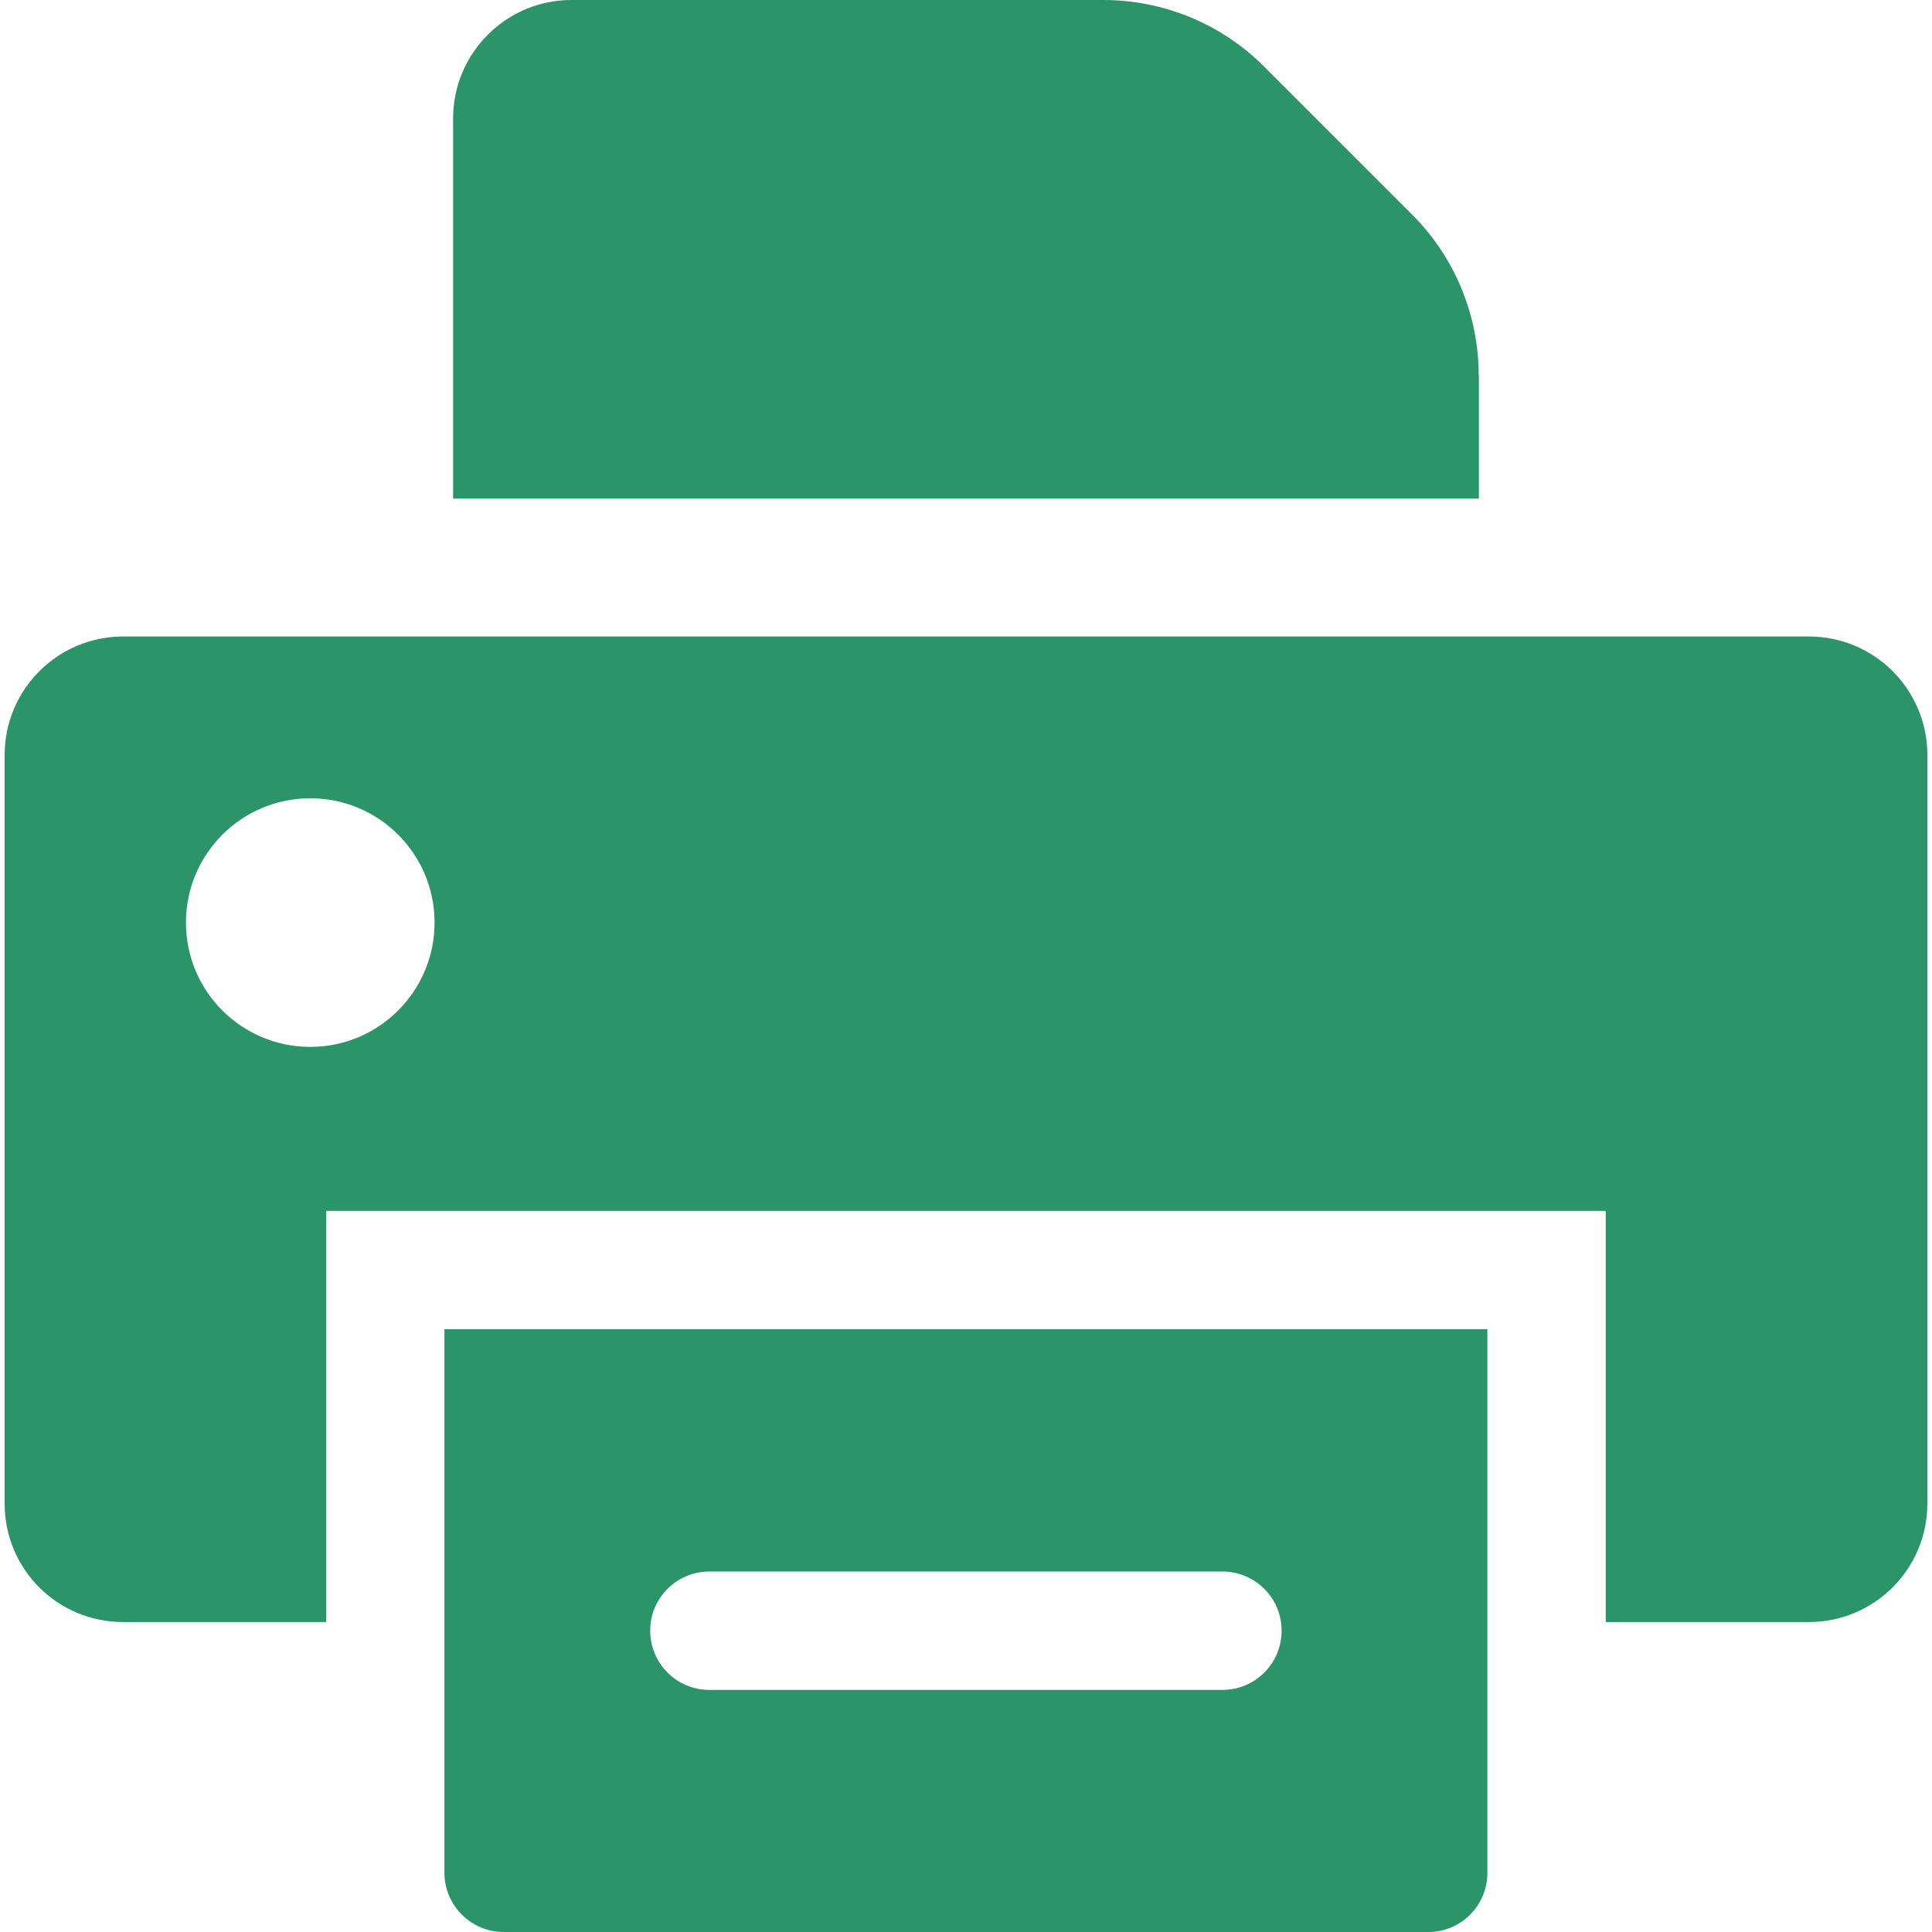
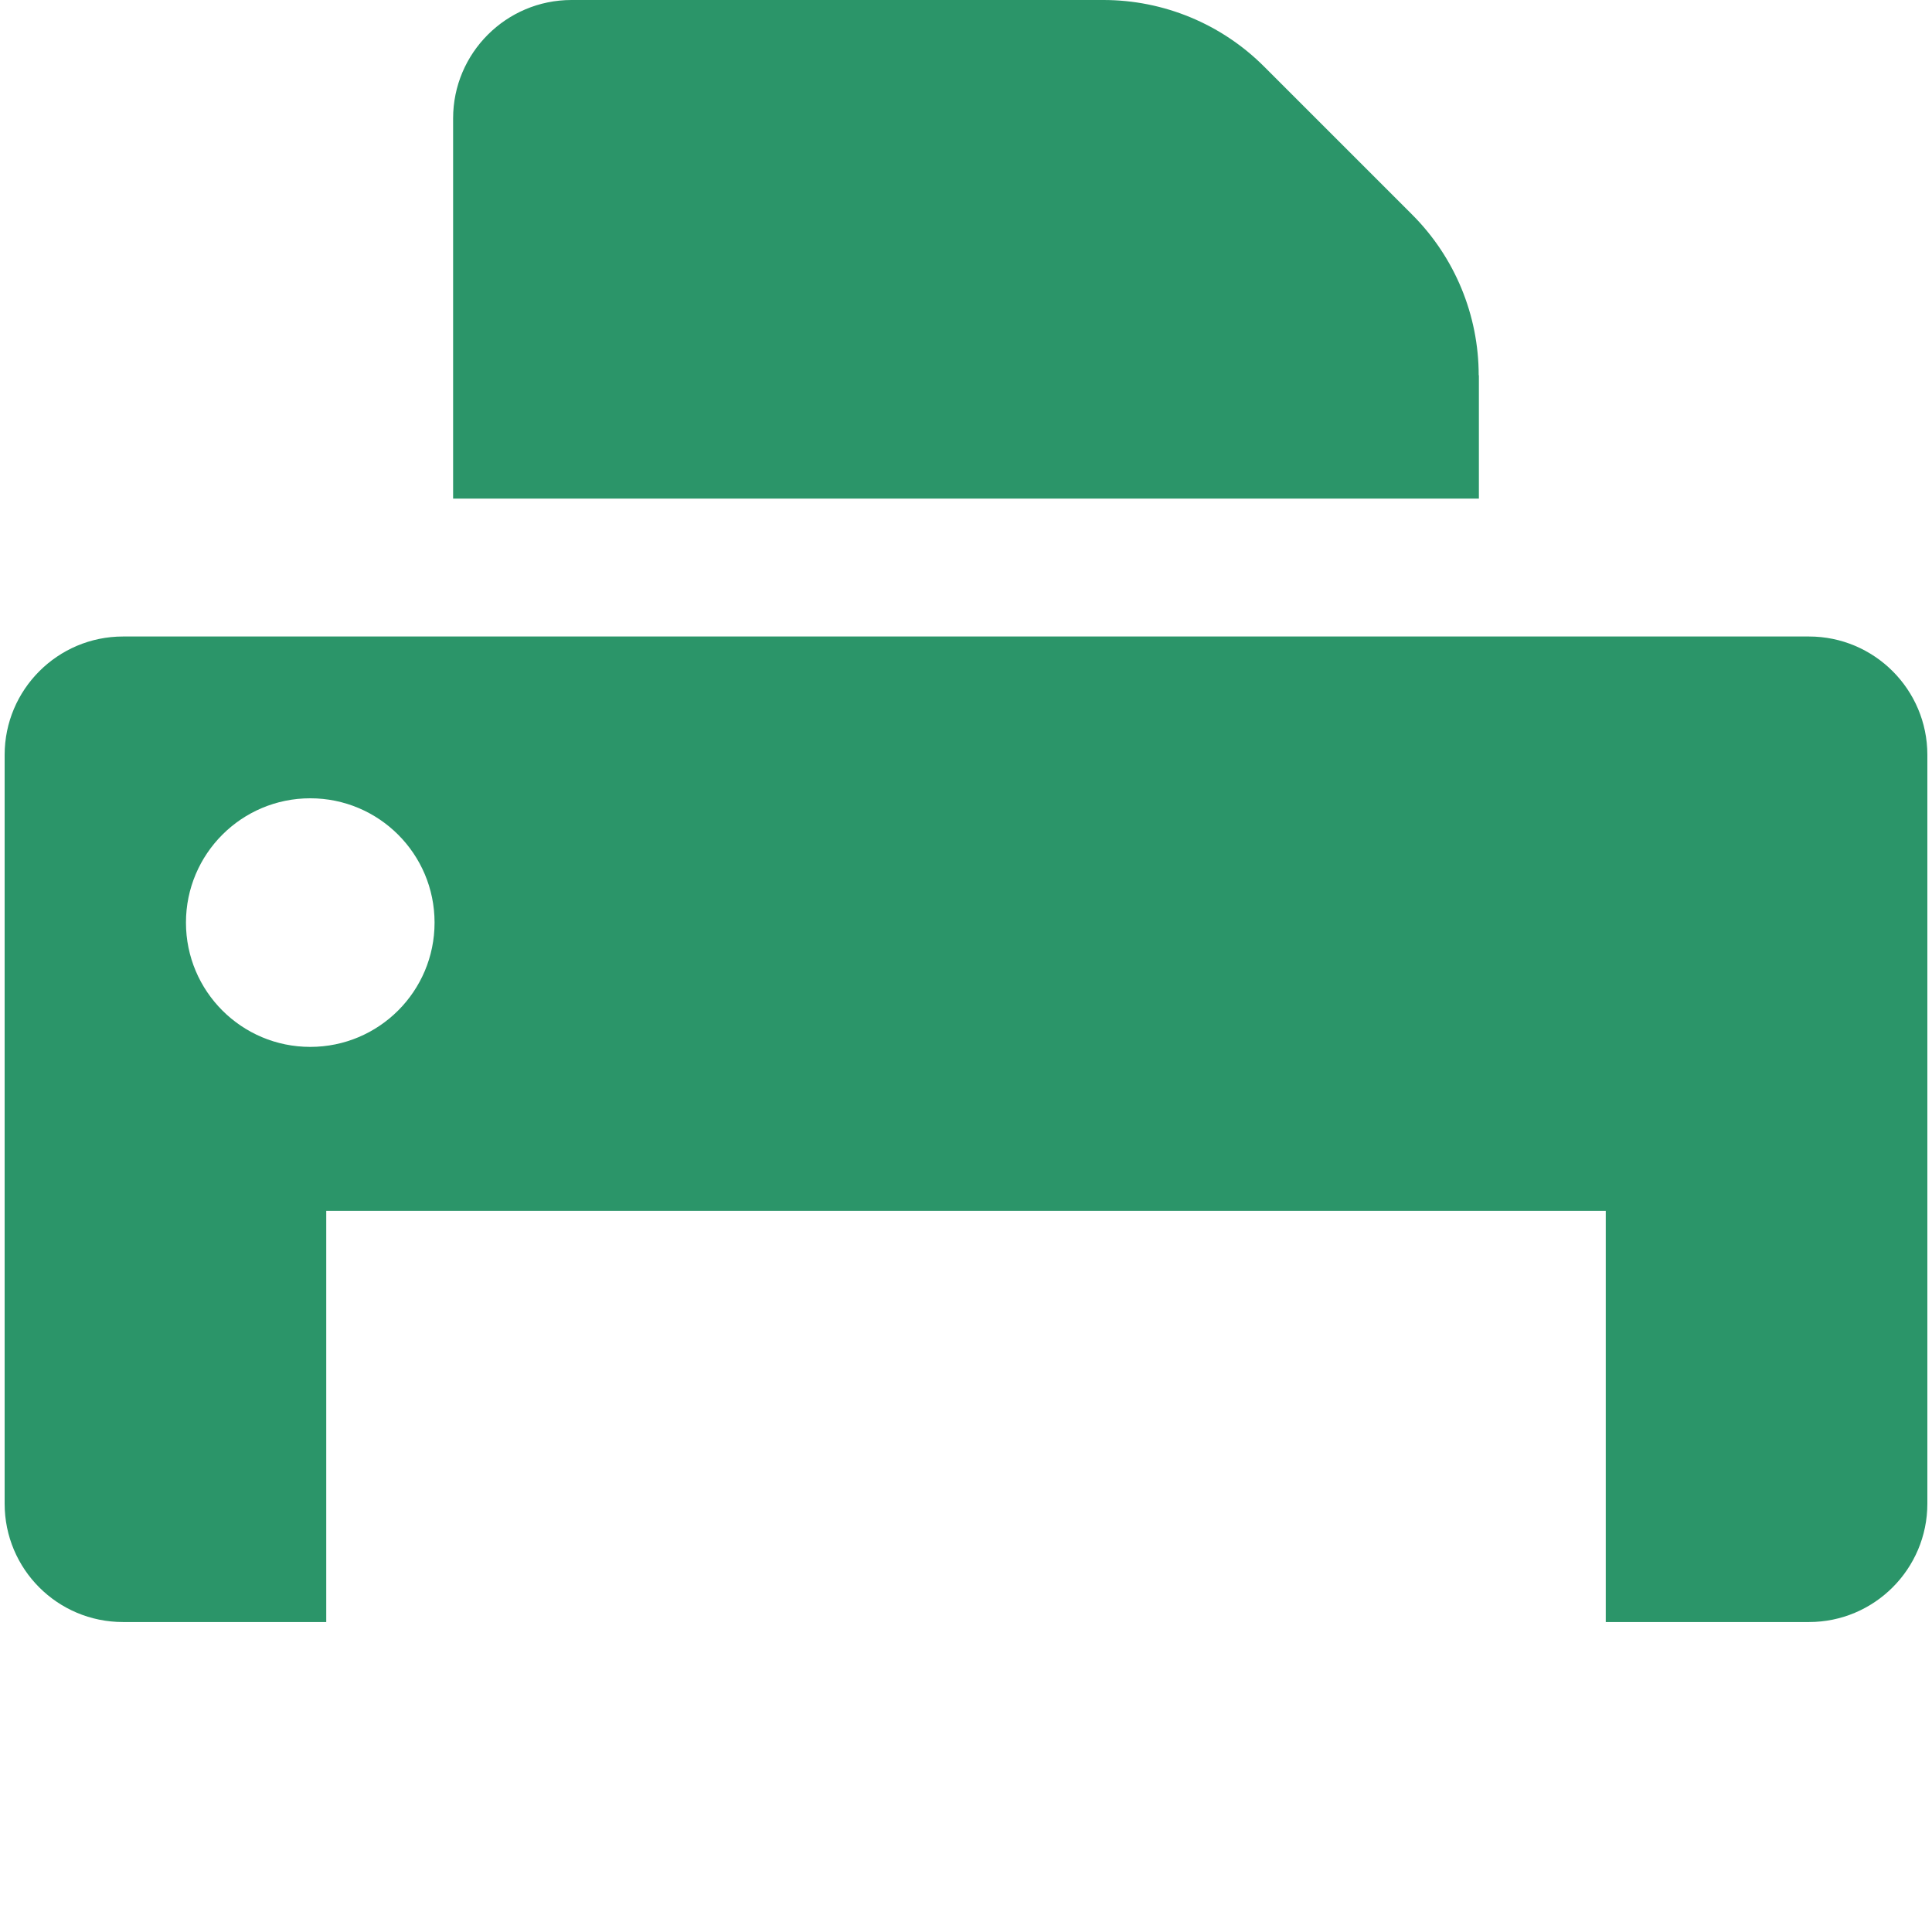
<svg xmlns="http://www.w3.org/2000/svg" version="1.1" id="Capa_1" x="0px" y="0px" width="512px" height="512px" viewBox="0 0 979.201 979.201" style="enable-background:new 0 0 979.201 979.201;" xml:space="preserve" class="">
  <g>
    <g>
      <path d="M749.451,190.2c0-30.5-12.101-59.8-33.7-81.4L640.65,33.7C619.051,12.1,589.751,0,559.251,0h-269.6c-33.1,0-60,26.9-60,60   v192.7h519.9v-62.5H749.451z" data-original="#000000" class="active-path" data-old_color="#000000" fill="#2B9569" />
      <path d="M62.351,822.101h103V613.7h64.3h519.9h64.3v208.4h103c33.101,0,60-26.9,60-60V382.6c0-33.1-26.899-60-60-60H749.451h-519.8   h-167.3c-33.1,0-60,26.9-60,60v379.5C2.351,795.3,29.151,822.101,62.351,822.101z M157.251,404.601c34.8,0,63,28.199,63,63   c0,34.8-28.2,63-63,63c-34.8,0-63-28.2-63-63C94.251,432.8,122.451,404.601,157.251,404.601z" data-original="#000000" class="active-path" data-old_color="#000000" fill="#2B9569" />
-       <path d="M753.851,949.3v-57.1v-35v-35V673.7h-12.5h-503.6h-12.5v148.4v35v35v57.1c0,16.5,13.5,30,30,30h468.6   C740.351,979.3,753.851,965.8,753.851,949.3z M359.551,796.5h260c15.1,0,27.6,11.101,29.7,25.601c0.2,1.399,0.3,2.899,0.3,4.399   c0,16.601-13.4,30-30,30h-260c-16.6,0-30-13.399-30-30c0-1.5,0.1-2.899,0.3-4.399C331.951,807.601,344.451,796.5,359.551,796.5z" data-original="#000000" class="active-path" data-old_color="#000000" fill="#2B9569" />
    </g>
  </g>
</svg>